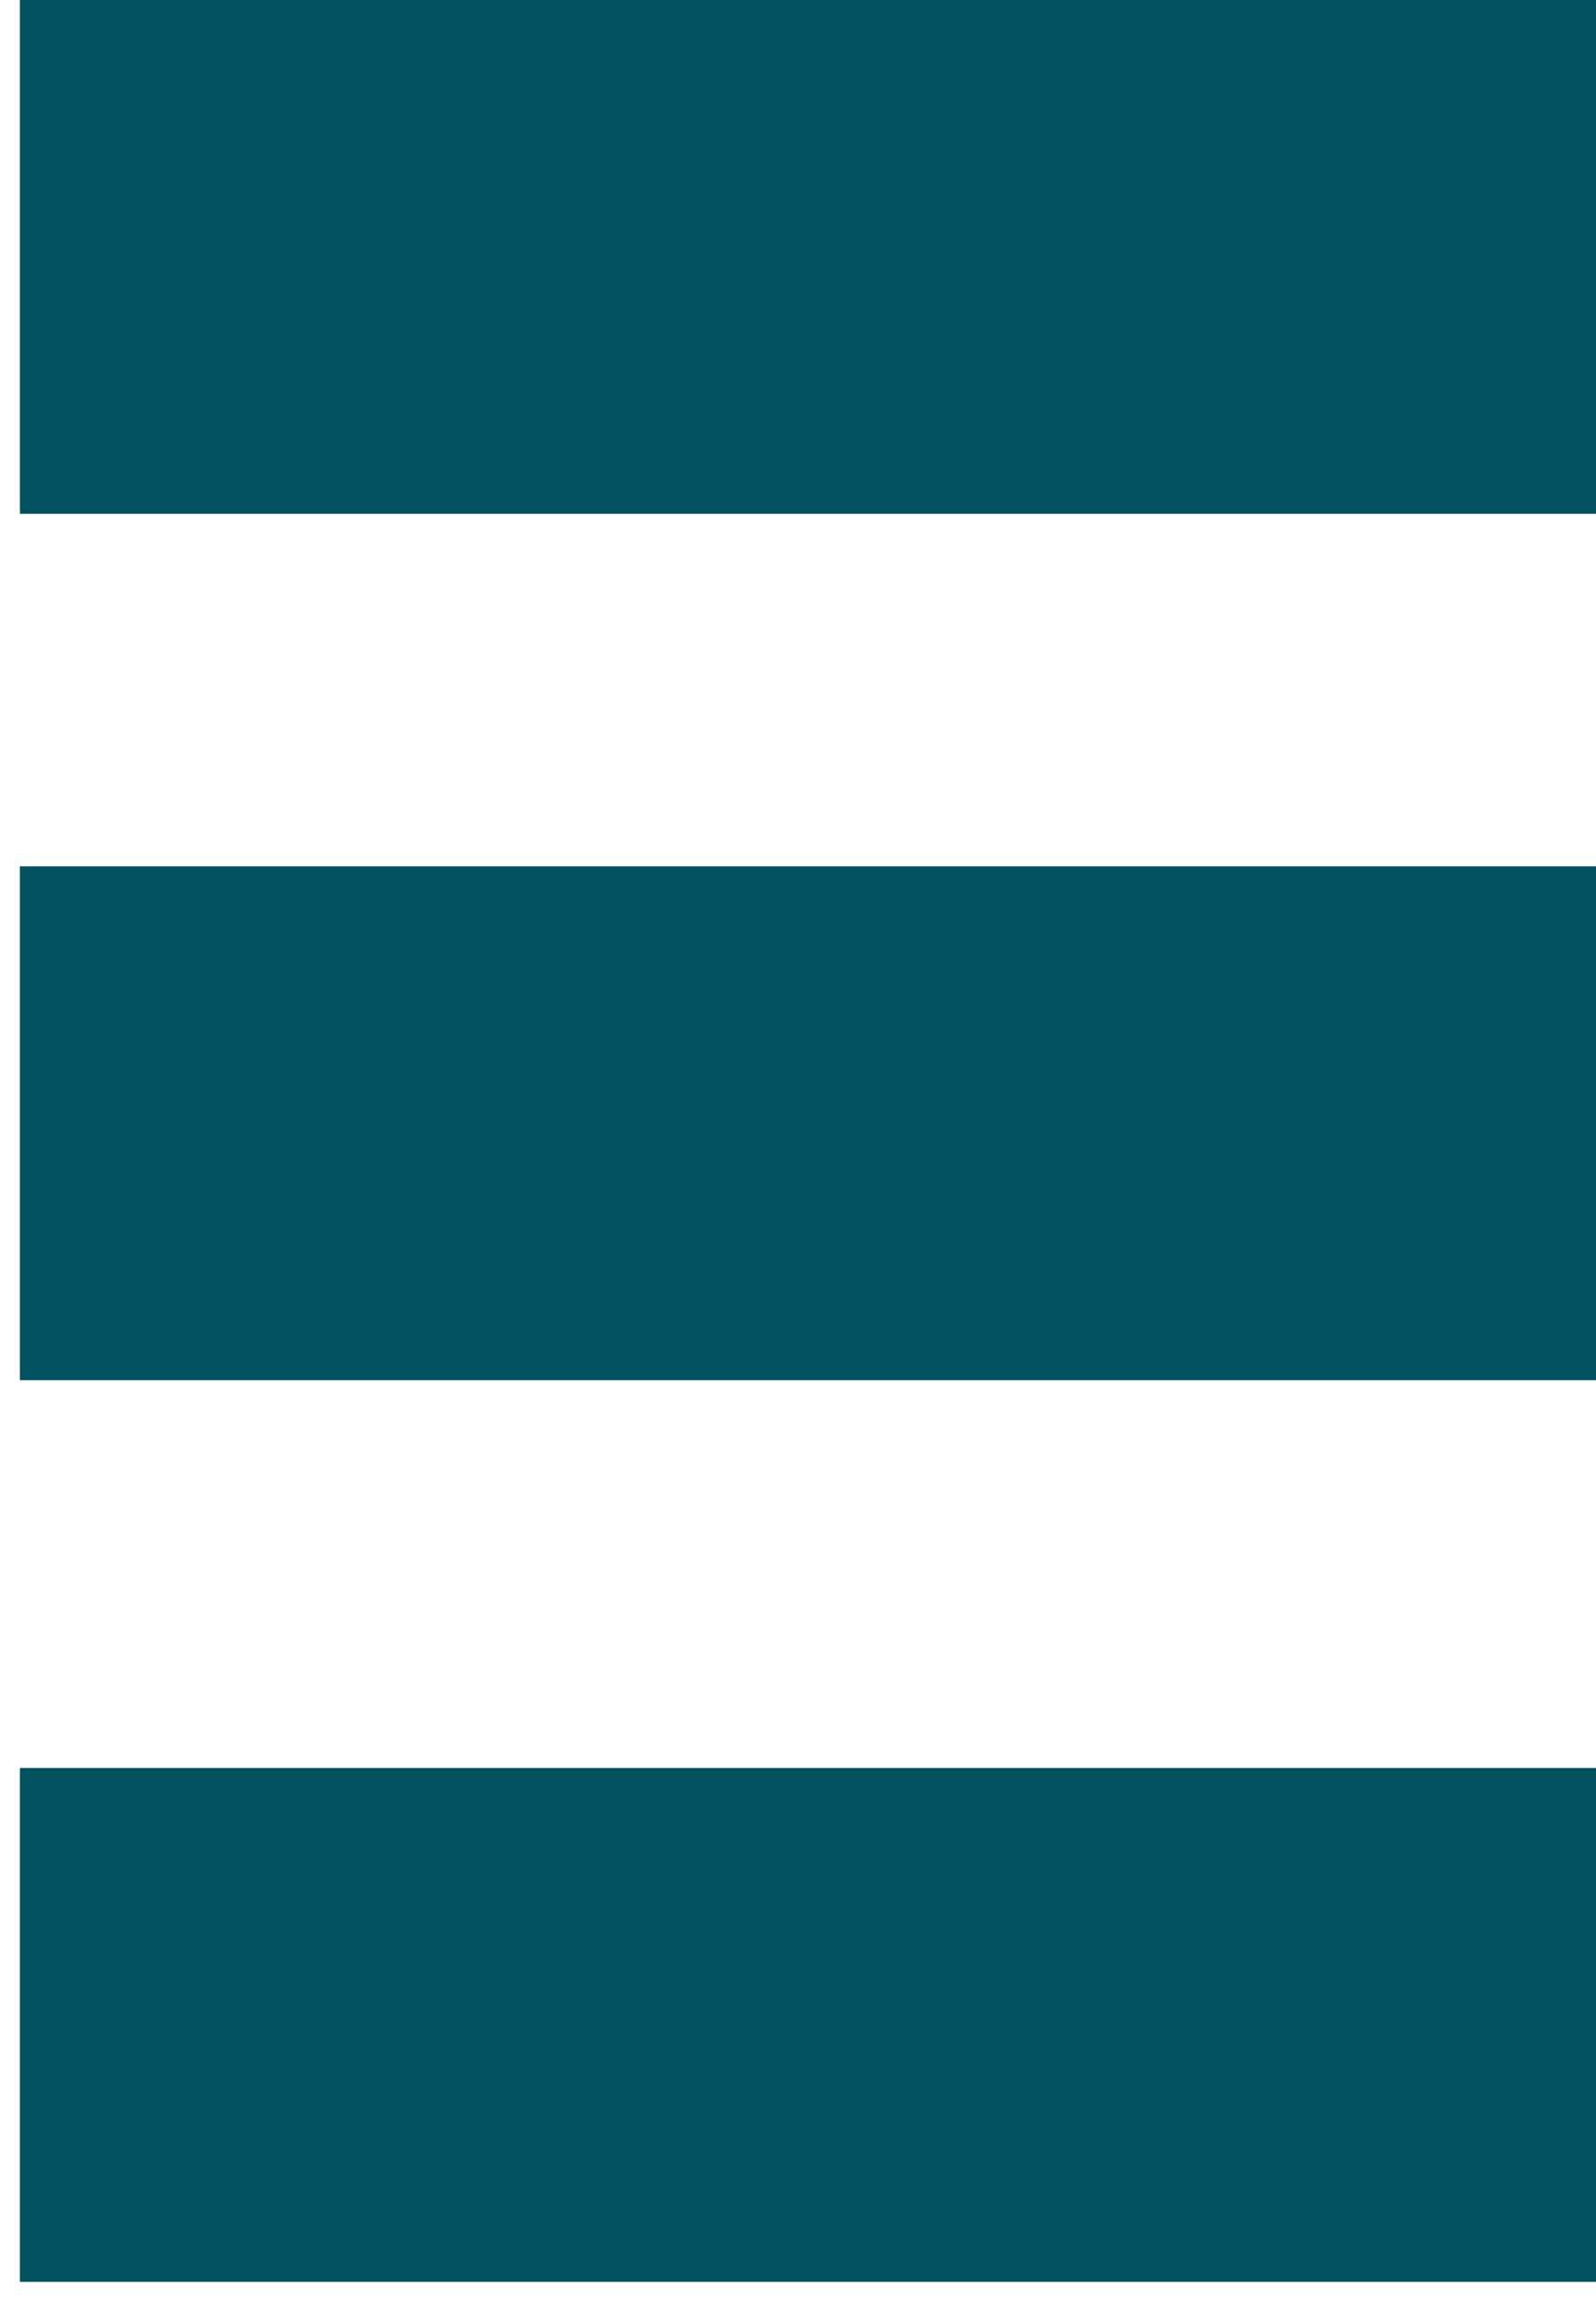
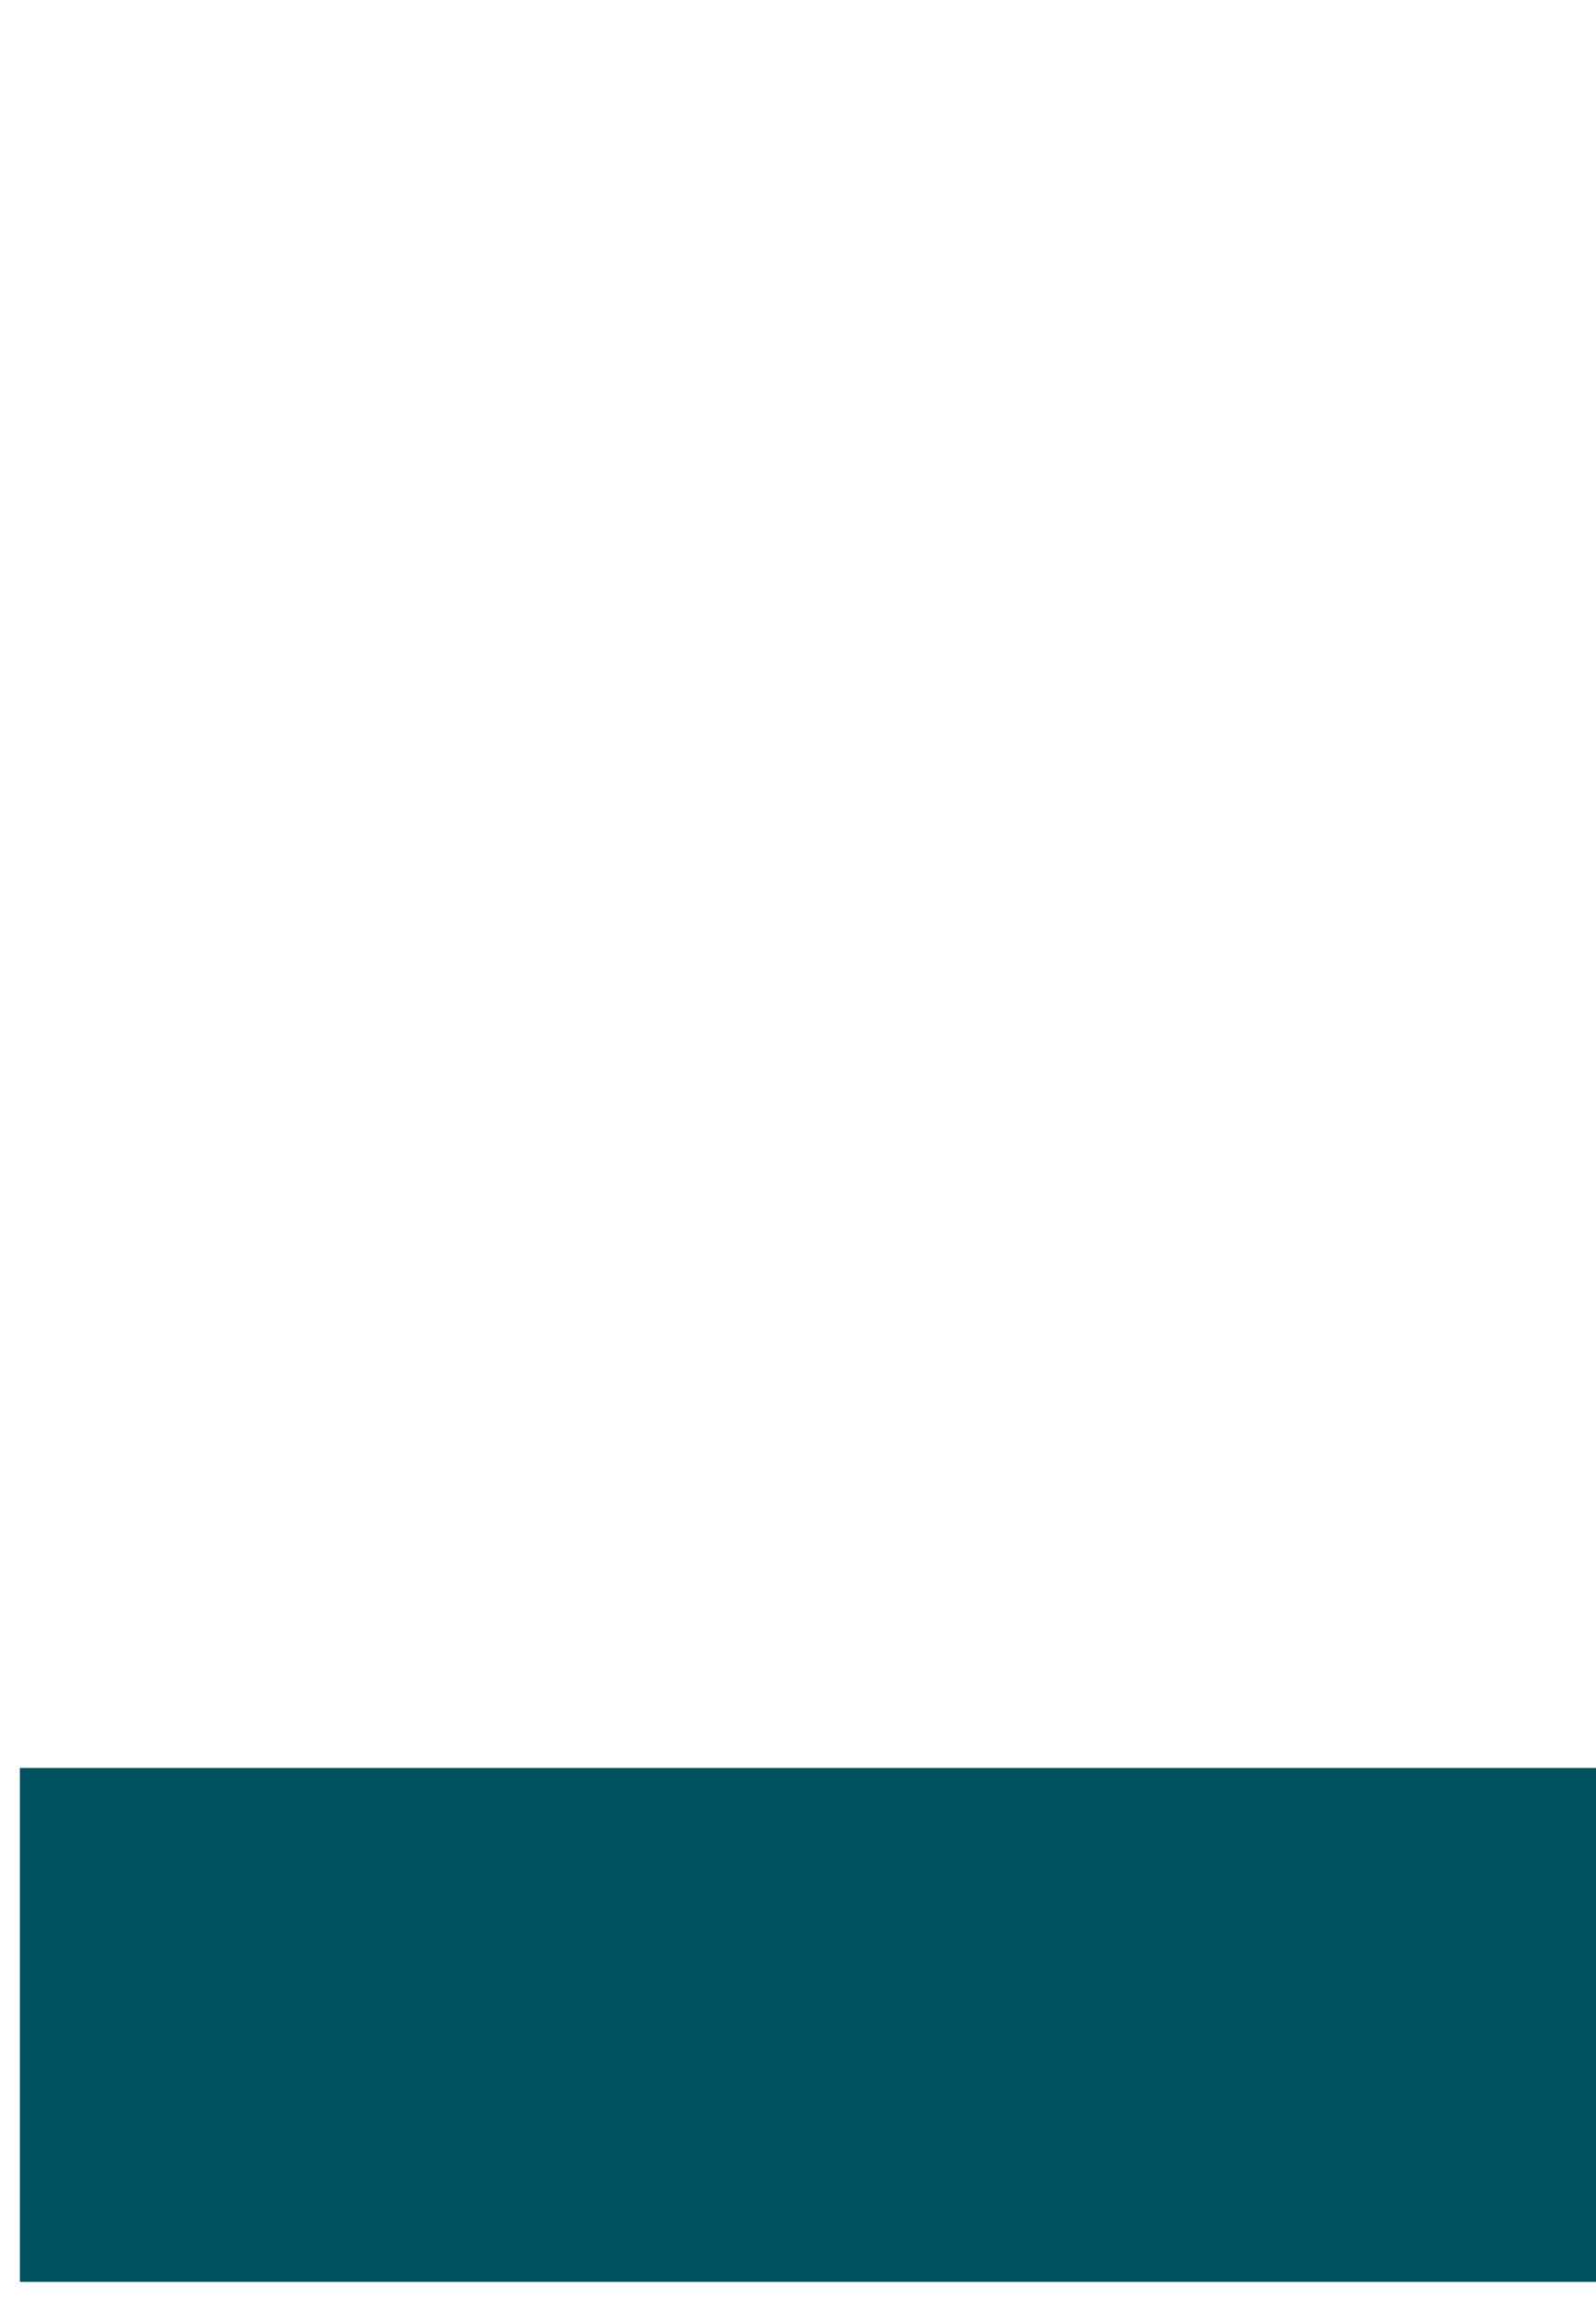
<svg xmlns="http://www.w3.org/2000/svg" width="100%" height="100%" viewBox="0 0 25 36" version="1.1" xml:space="preserve" style="fill-rule:evenodd;clip-rule:evenodd;stroke-linejoin:round;stroke-miterlimit:2;">
  <g transform="matrix(1,0,0,1,-1843,-48.258)">
    <g transform="matrix(0.397,0,0,0.619,1130.3,38.353)">
-       <rect x="1796" y="16" width="63" height="13" style="fill:rgb(1,81,95);" />
-     </g>
+       </g>
    <g transform="matrix(0.397,0,0,0.619,1130.3,51.92)">
-       <rect x="1796" y="16" width="63" height="13" style="fill:rgb(1,81,95);" />
-     </g>
+       </g>
    <g transform="matrix(0.397,0,0,0.619,1130.3,66.039)">
      <rect x="1796" y="16" width="63" height="13" style="fill:rgb(1,81,95);" />
    </g>
  </g>
</svg>